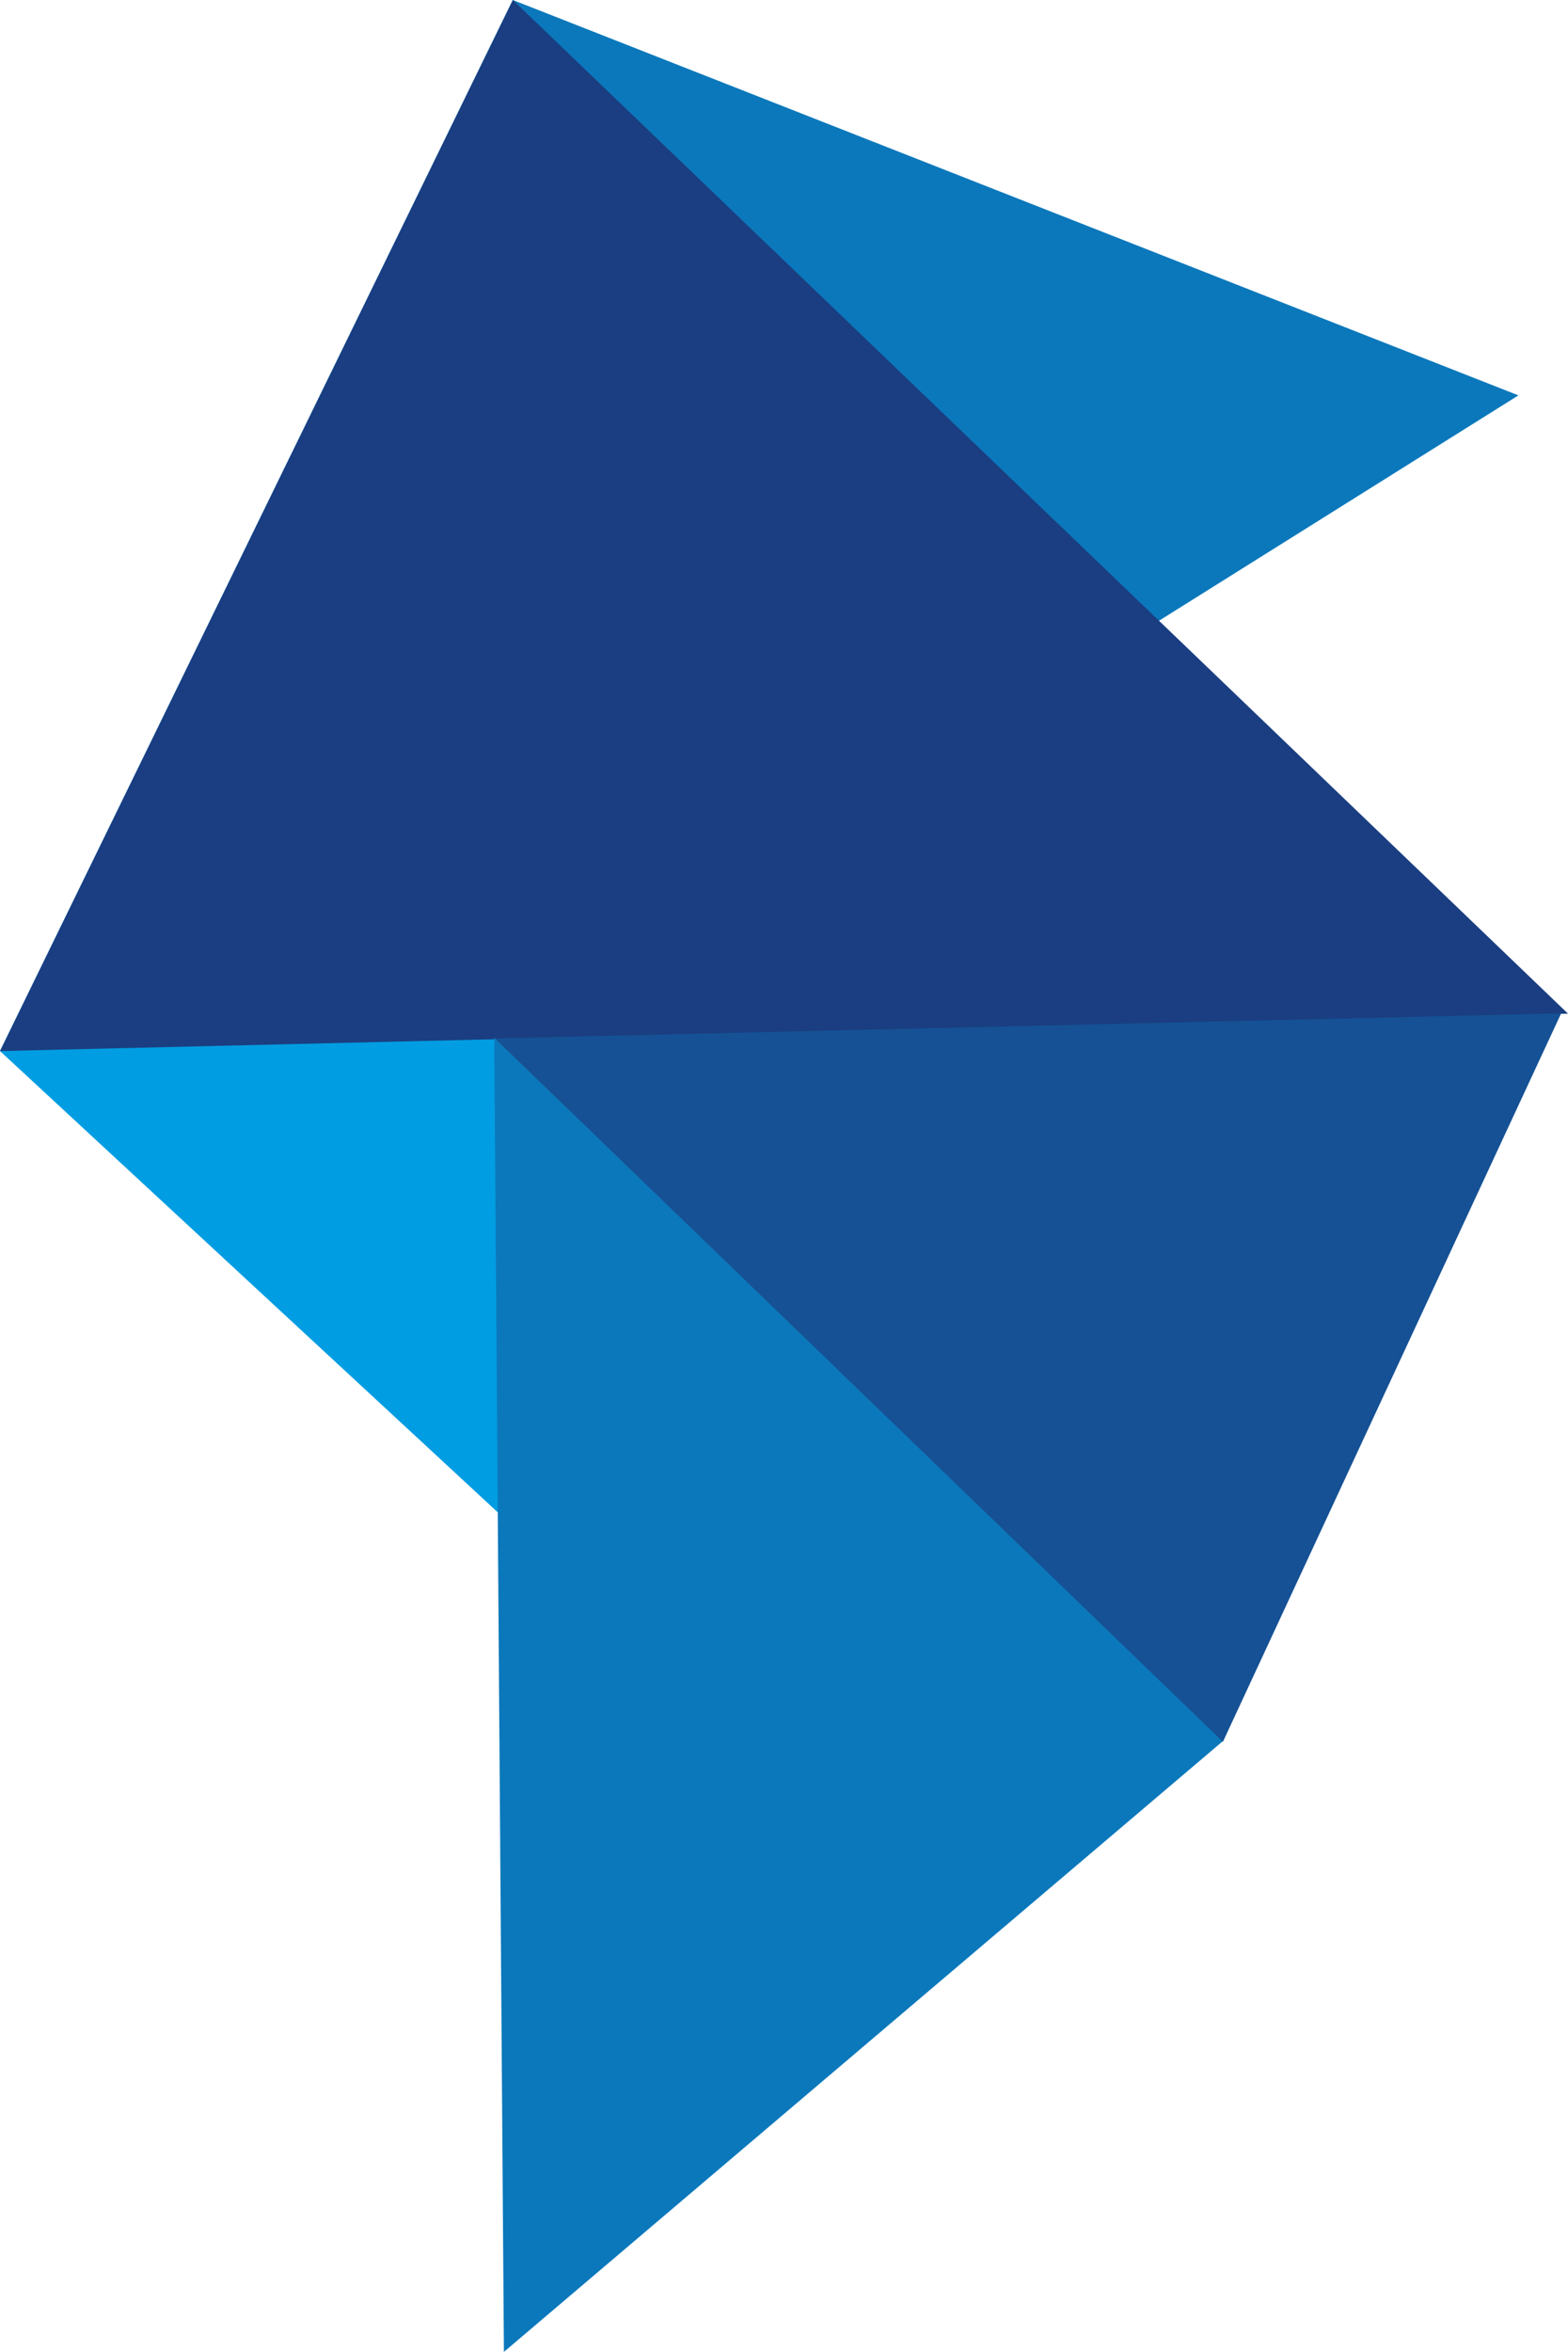
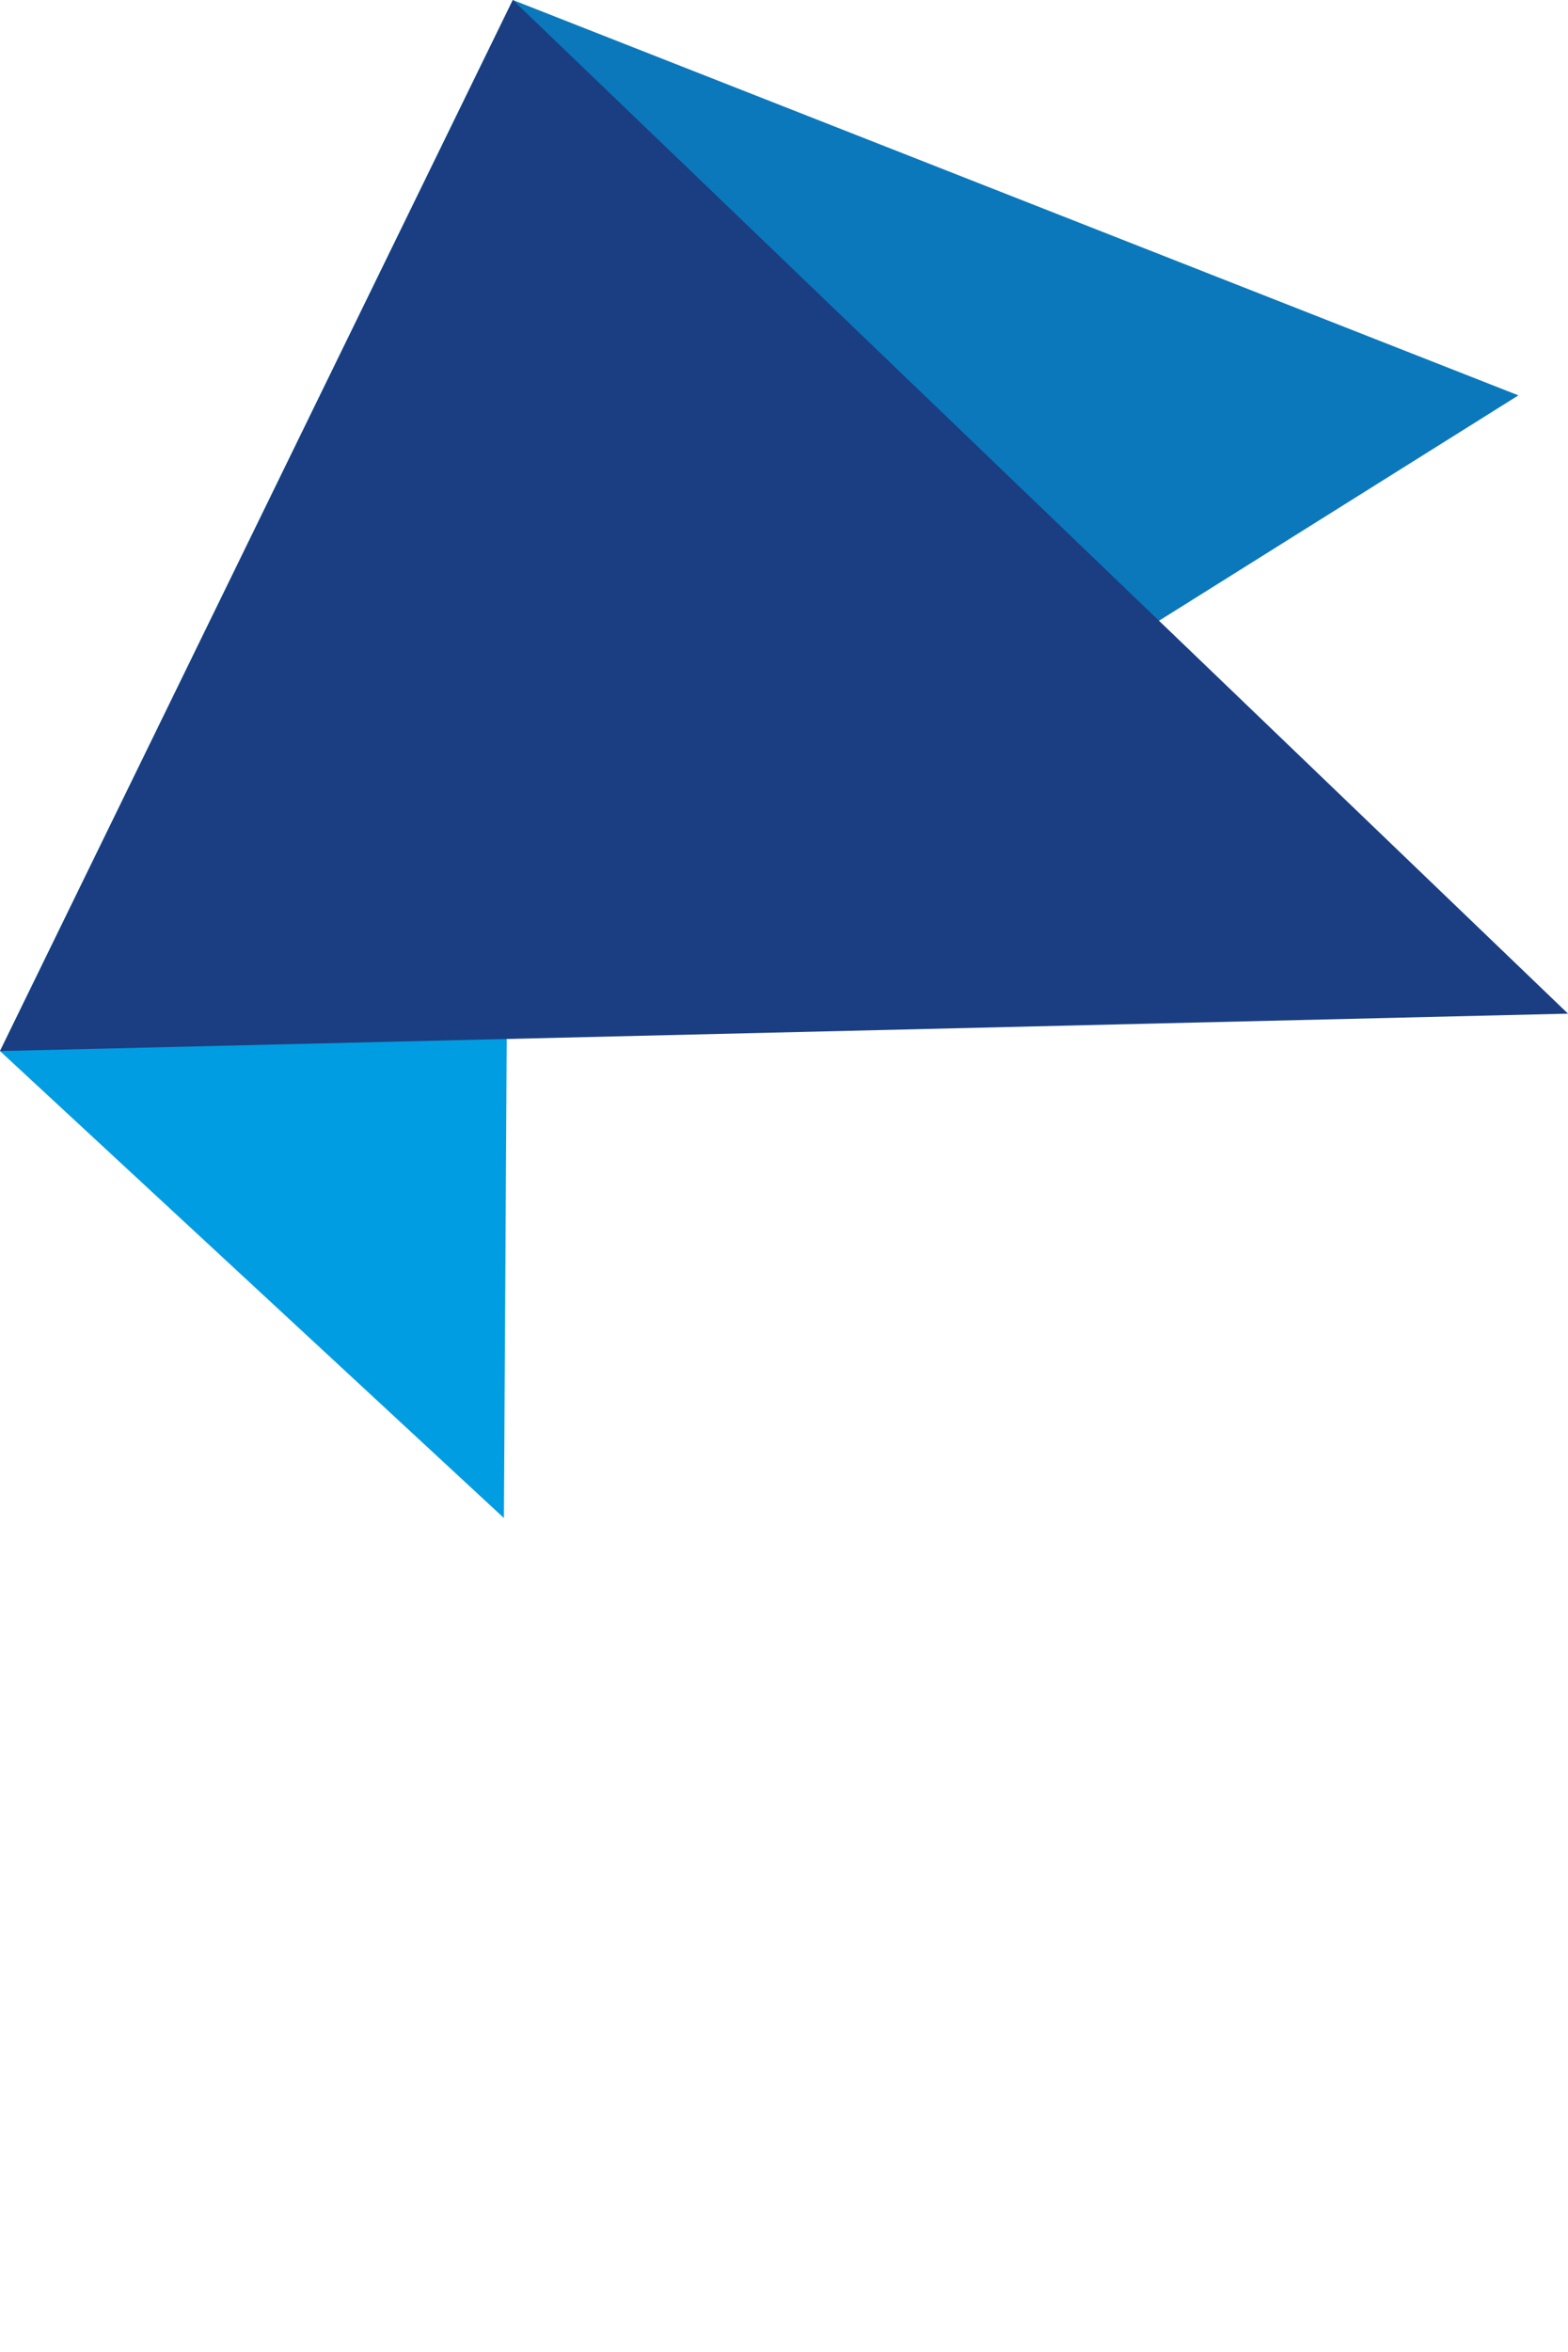
<svg xmlns="http://www.w3.org/2000/svg" width="407.716" height="611.385" viewBox="0 0 407.716 611.385">
  <g id="Gruppe_69" data-name="Gruppe 69" transform="translate(407.716) rotate(90)" opacity="0.996">
    <path id="Pfad_6" data-name="Pfad 6" d="M273.229,133.347,394.616,2.319,0,0Z" transform="translate(0 274.369)" fill="#009de2" />
    <path id="Pfad_7" data-name="Pfad 7" d="M0,261.476l268.153,2.319L102.778,0Z" transform="translate(0 12.893)" fill="#0a77bb" />
    <path id="Pfad_8" data-name="Pfad 8" d="M263.5,0,0,274.369,273.229,407.716Z" transform="translate(0 0)" fill="#193d81" />
-     <path id="Pfad_9" data-name="Pfad 9" d="M1.527,189.465,184.45,0,343.232,186.957Z" transform="translate(268.153 89.731)" fill="#0a77bb" />
-     <path id="Pfad_10" data-name="Pfad 10" d="M189.364,87.95,0,0,6.513,277.266Z" transform="translate(263.428 1.781)" fill="#145094" />
  </g>
</svg>